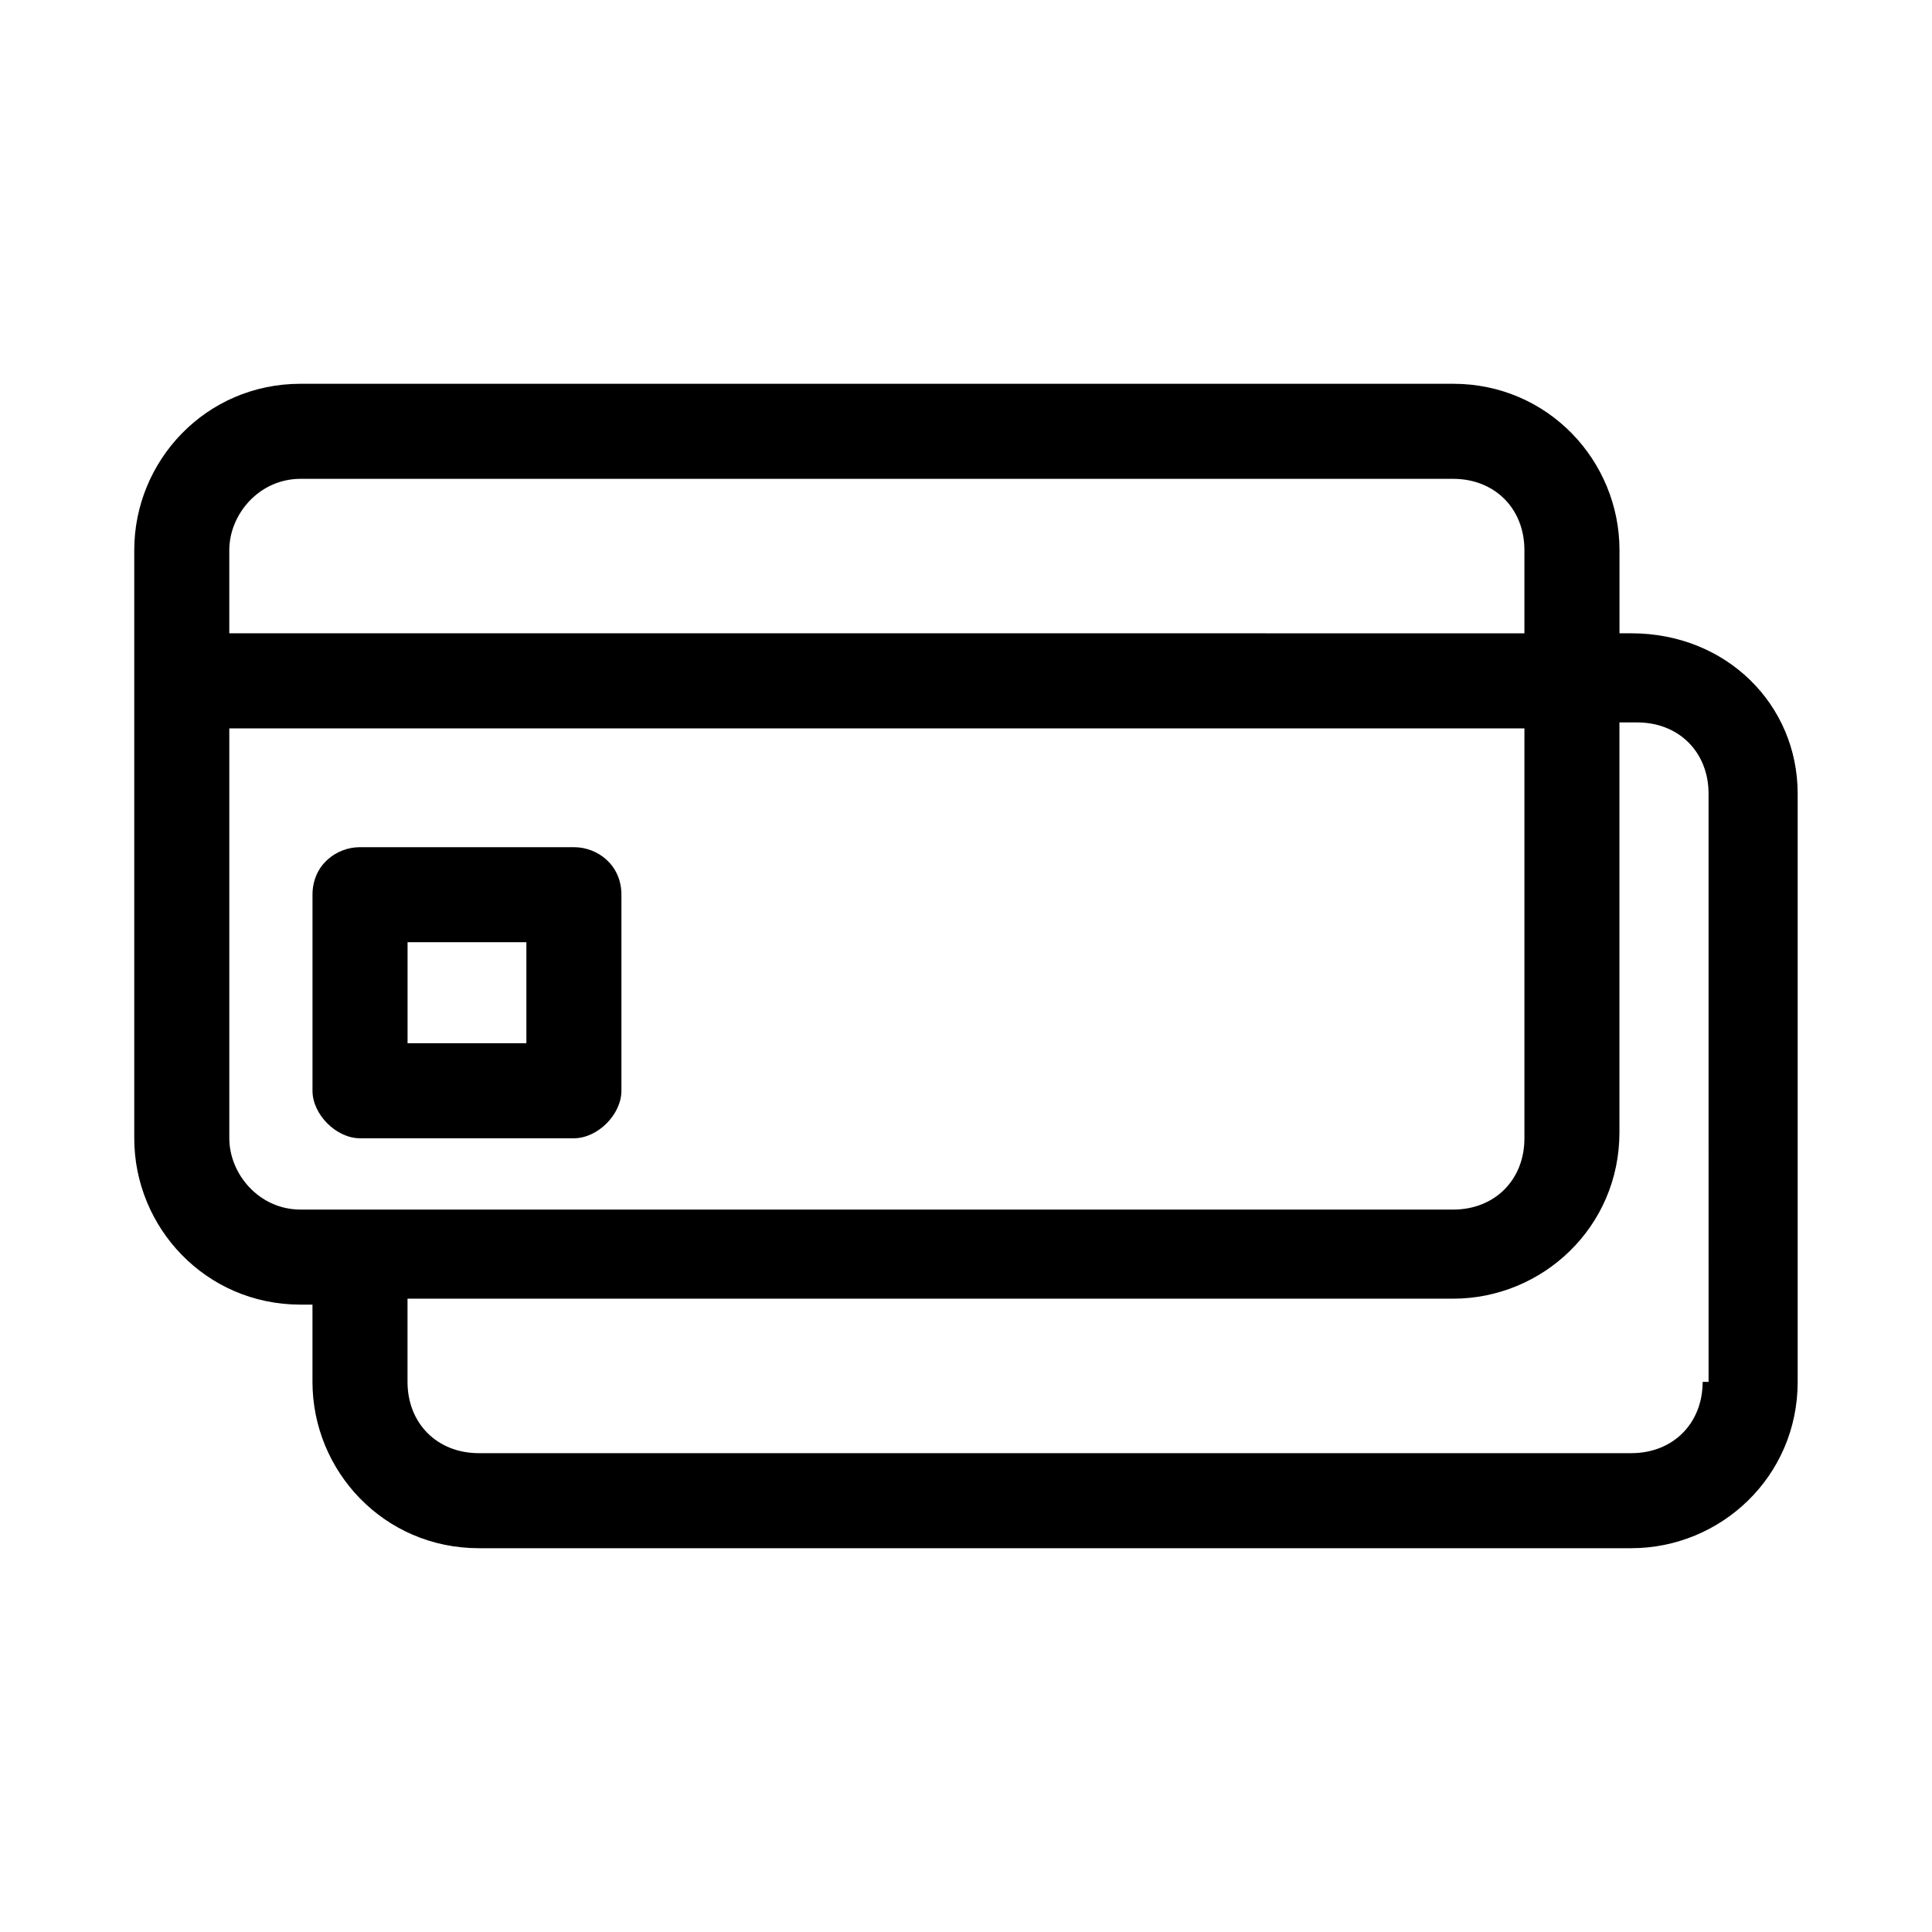
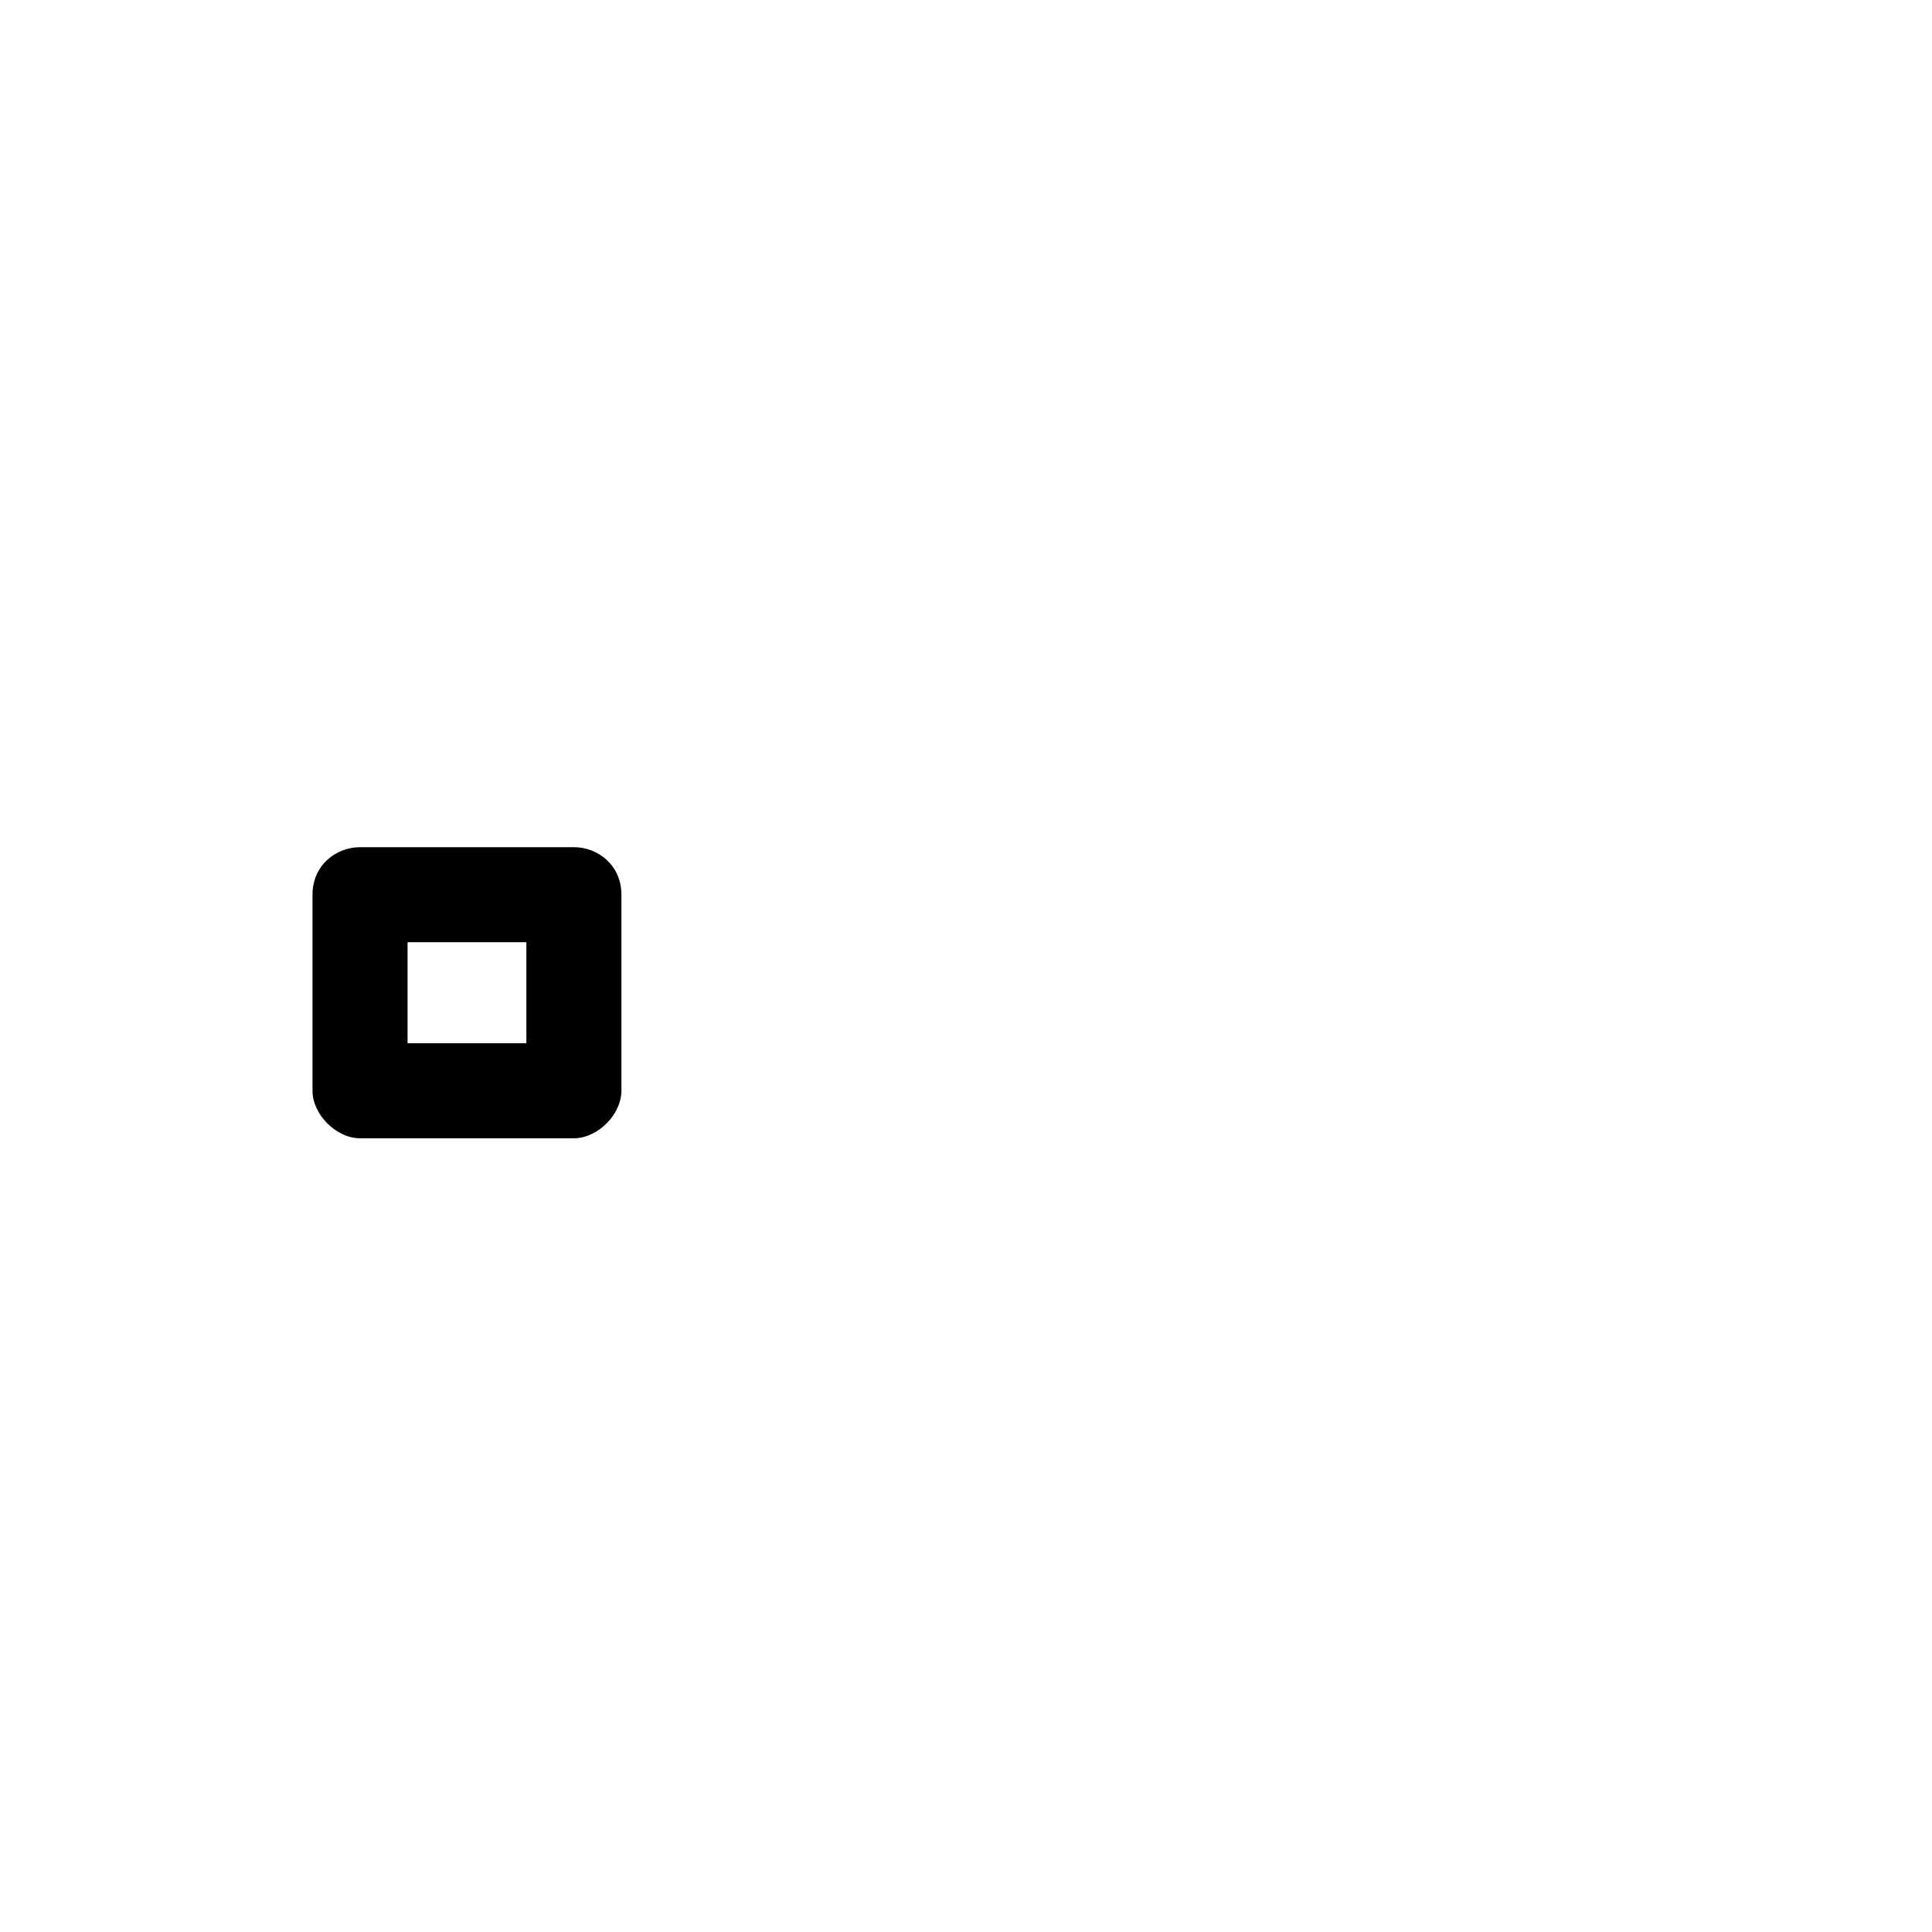
<svg xmlns="http://www.w3.org/2000/svg" fill="#000000" width="800px" height="800px" version="1.1" viewBox="144 144 512 512">
  <g>
-     <path d="m576.33 311.83h-3.148v-22.043c0-23.617-18.895-44.082-44.082-44.082h-305.44c-25.188 0-44.082 20.469-44.082 44.082v155.87c0 23.617 18.895 44.082 44.082 44.082h3.148v20.469c0 23.617 18.895 44.082 44.082 44.082h305.43c23.617 0 44.082-18.895 44.082-44.082v-155.87c0.004-23.613-18.887-42.508-44.078-42.508zm-352.67-40.934h305.43c11.02 0 18.895 7.871 18.895 18.895v22.043l-343.22-0.004v-22.043c0-9.445 7.871-18.891 18.891-18.891zm-18.891 174.76v-108.63h343.22v108.63c0 11.02-7.871 18.895-18.895 18.895h-305.43c-11.02 0-18.891-9.449-18.891-18.895zm390.45 64.551c0 11.02-7.871 18.895-18.895 18.895h-305.43c-11.02 0-18.895-7.871-18.895-18.895v-22.043h277.09c23.617 0 44.082-18.895 44.082-44.082v-108.63h4.723c11.02 0 18.895 7.871 18.895 18.895l0.004 155.86z" />
    <path d="m296.09 368.51h-56.676c-6.297 0-12.598 4.723-12.598 12.594v51.957c0 6.297 6.297 12.594 12.594 12.594h56.68c6.297 0 12.594-6.297 12.594-12.594v-51.957c0.004-7.871-6.293-12.594-12.594-12.594zm-12.594 51.953h-31.488v-26.766h31.488z" />
  </g>
</svg>